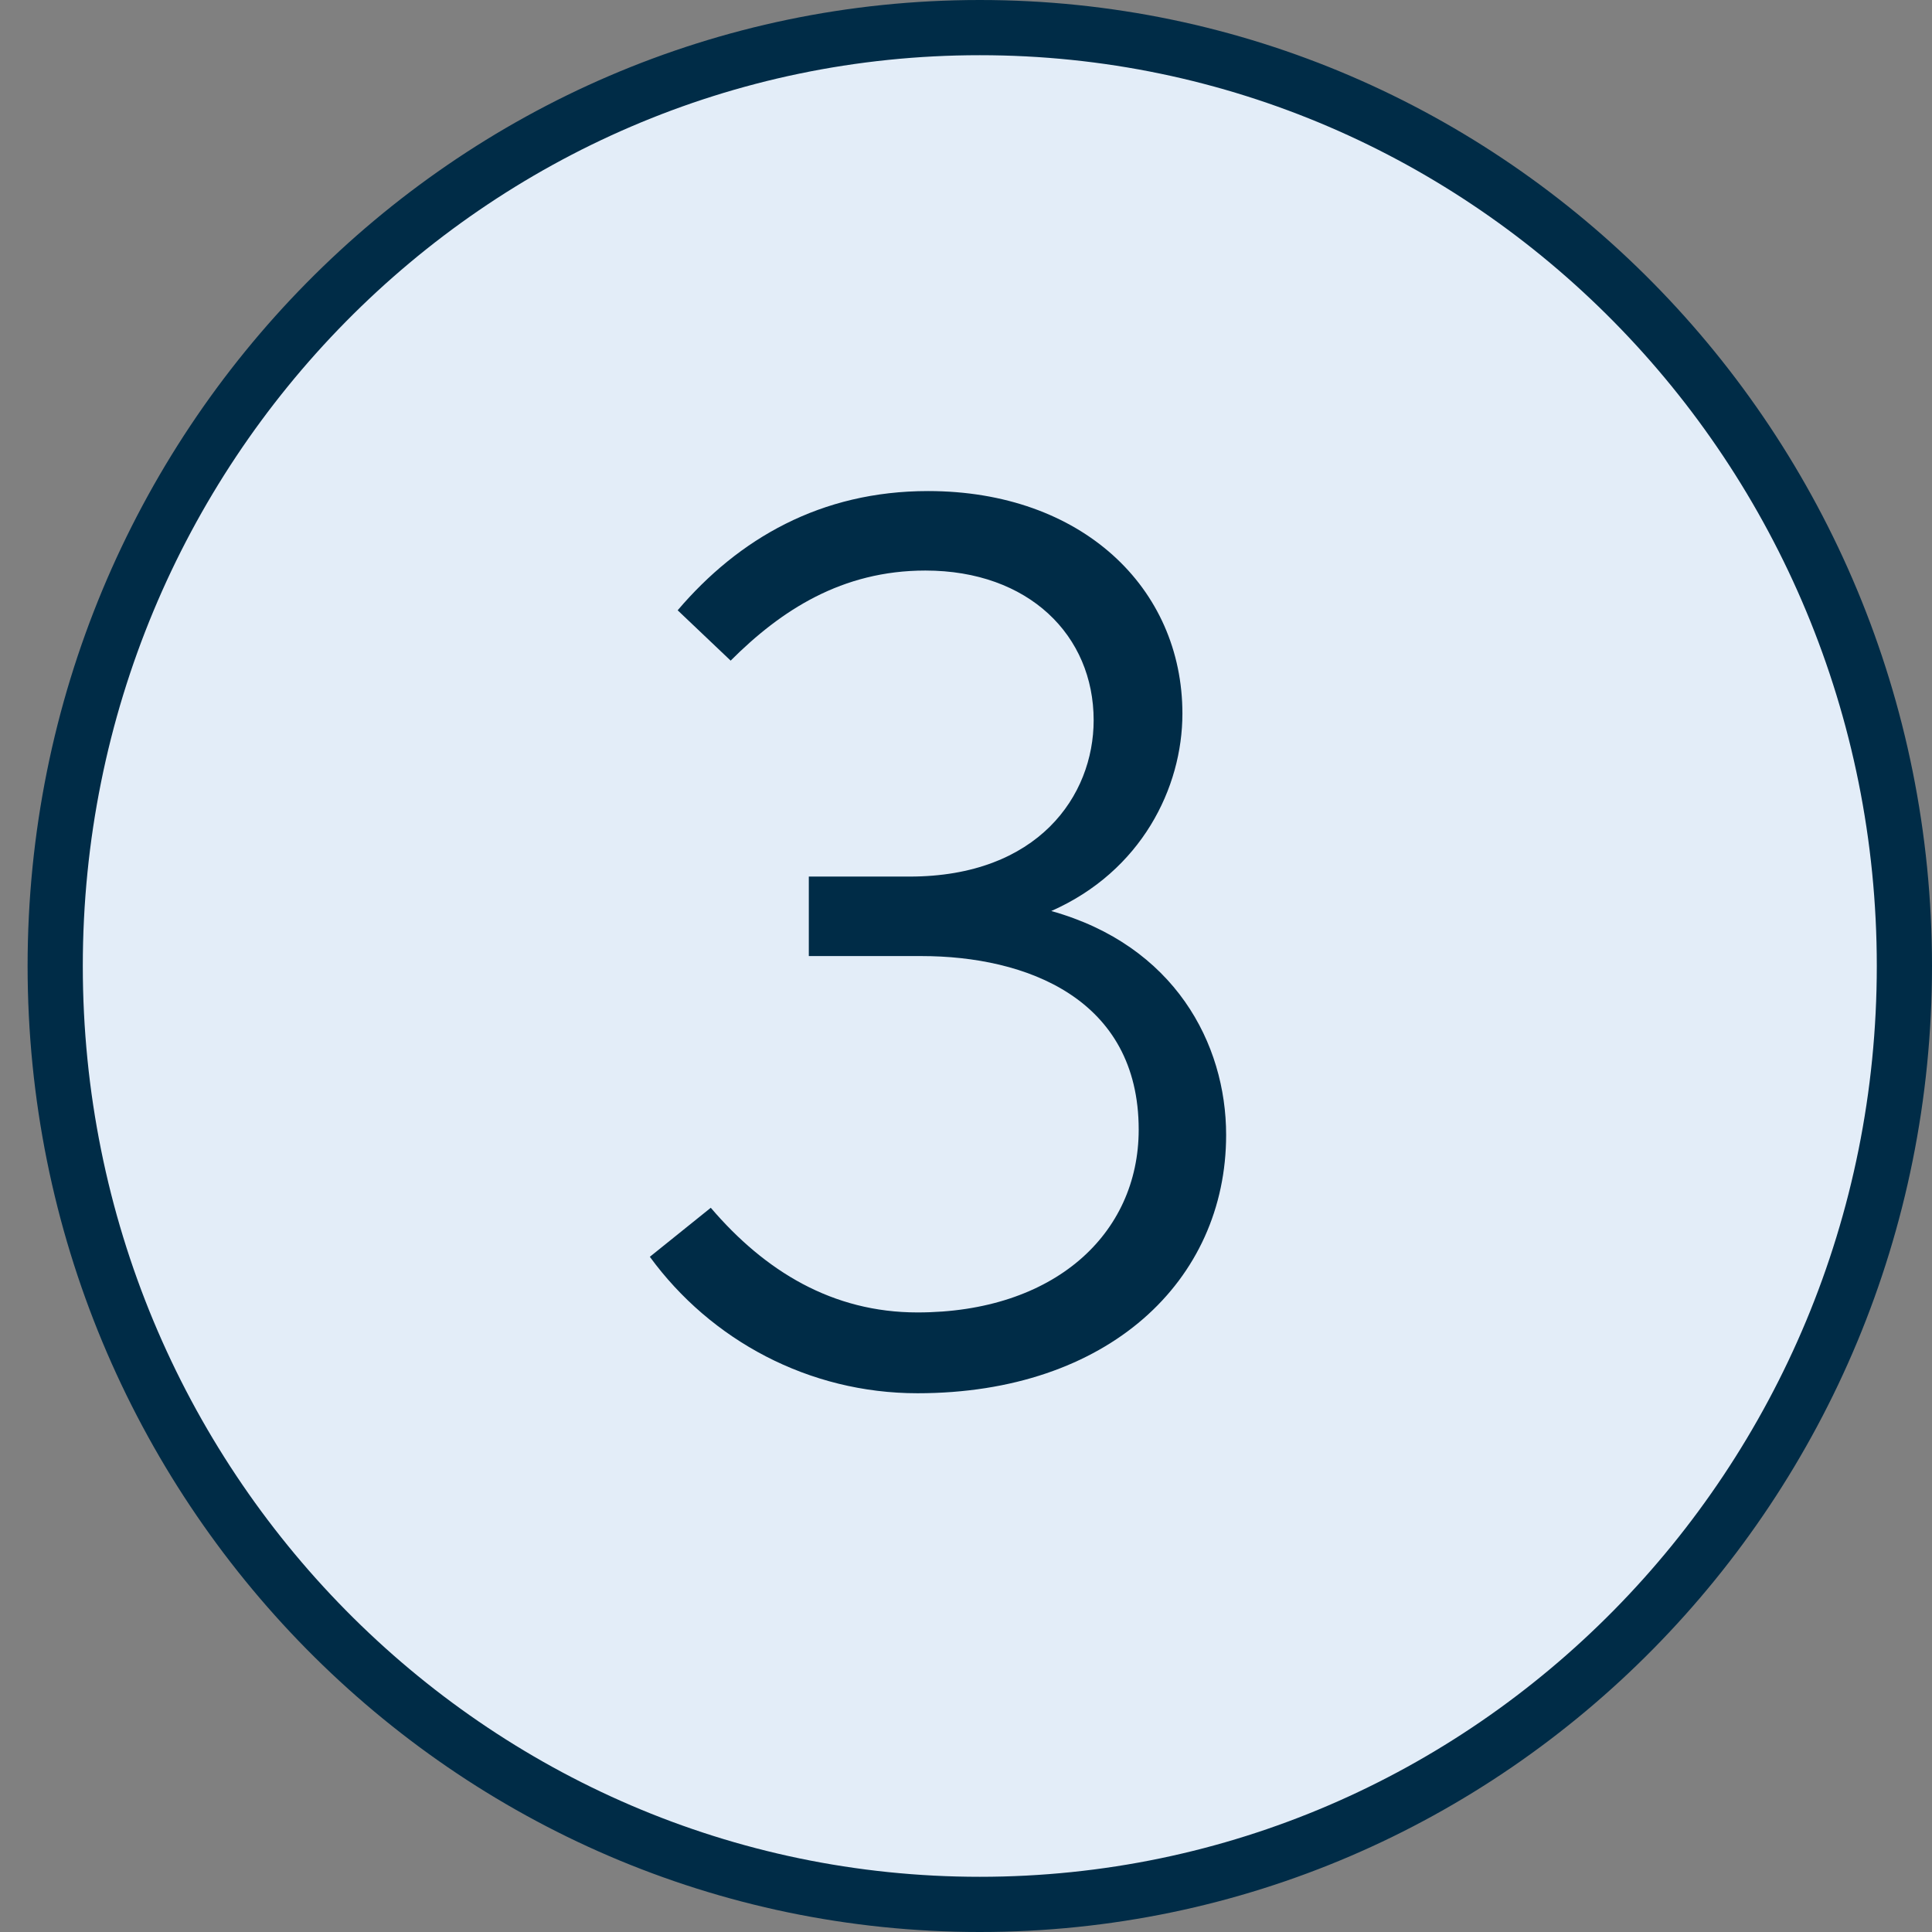
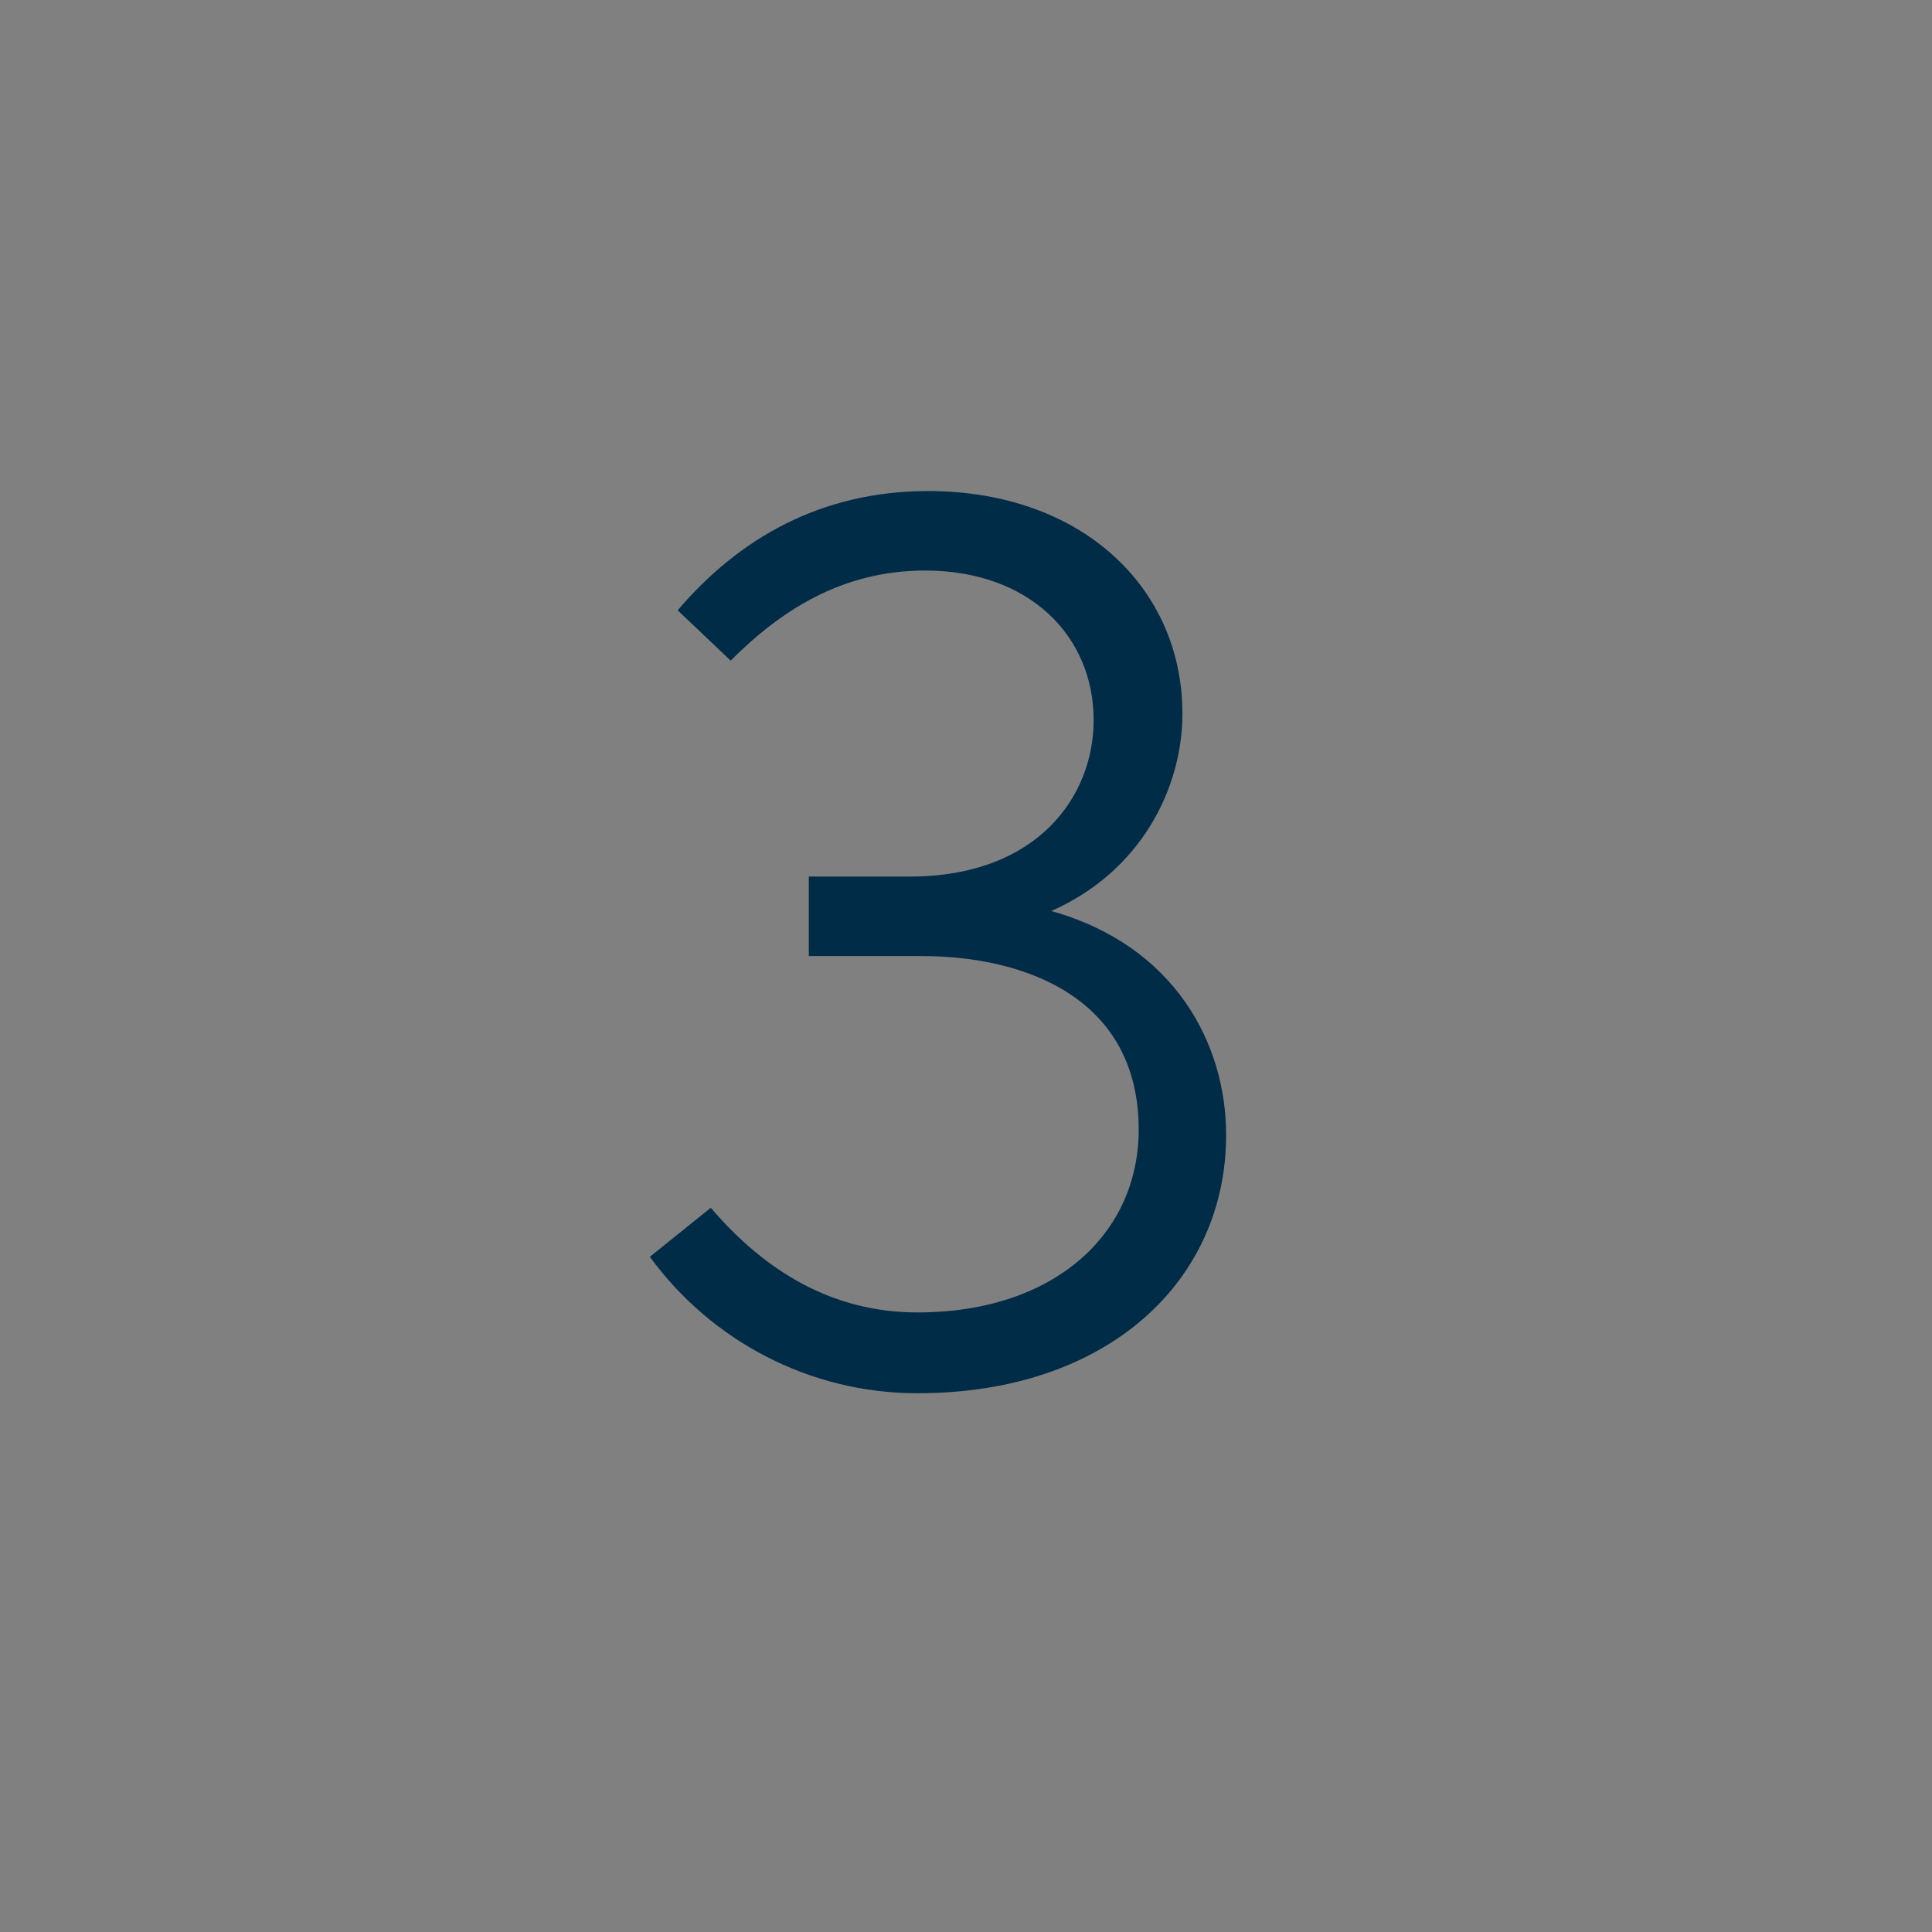
<svg xmlns="http://www.w3.org/2000/svg" width="70" height="70" viewBox="0 0 70 70" fill="none">
  <rect x="0" y="0" width="70" height="70" fill="#808080" stroke="none" />
-   <path d="M69 35C69 53.791 53.988 69 35.5 69C17.012 69 2 53.791 2 35C2 16.209 17.012 1 35.5 1C53.988 1 69 16.209 69 35Z" fill="#E3EDF8" stroke="#002C47" stroke-width="2" />
-   <path d="M33.241 50.48C29.305 50.48 25.753 48.56 23.545 45.536L25.753 43.76C27.721 46.064 30.169 47.552 33.241 47.552C38.185 47.552 41.257 44.72 41.257 40.928C41.257 36.176 37.177 34.64 33.385 34.64H29.305V31.76H32.953C37.609 31.76 39.625 28.832 39.625 26.096C39.625 23.024 37.273 20.672 33.529 20.672C30.505 20.672 28.297 22.112 26.473 23.936L24.553 22.112C26.761 19.52 29.737 17.792 33.625 17.792C39.193 17.792 42.841 21.296 42.841 25.856C42.841 28.544 41.353 31.568 38.089 33.008C42.553 34.256 44.425 37.808 44.425 41.12C44.425 46.4 40.153 50.48 33.241 50.48Z" fill="#002C47" />
+   <path d="M33.241 50.48C29.305 50.48 25.753 48.56 23.545 45.536L25.753 43.76C27.721 46.064 30.169 47.552 33.241 47.552C38.185 47.552 41.257 44.72 41.257 40.928C41.257 36.176 37.177 34.64 33.385 34.64H29.305V31.76H32.953C37.609 31.76 39.625 28.832 39.625 26.096C39.625 23.024 37.273 20.672 33.529 20.672C30.505 20.672 28.297 22.112 26.473 23.936L24.553 22.112C26.761 19.52 29.737 17.792 33.625 17.792C39.193 17.792 42.841 21.296 42.841 25.856C42.841 28.544 41.353 31.568 38.089 33.008C42.553 34.256 44.425 37.808 44.425 41.12C44.425 46.4 40.153 50.48 33.241 50.48" fill="#002C47" />
</svg>